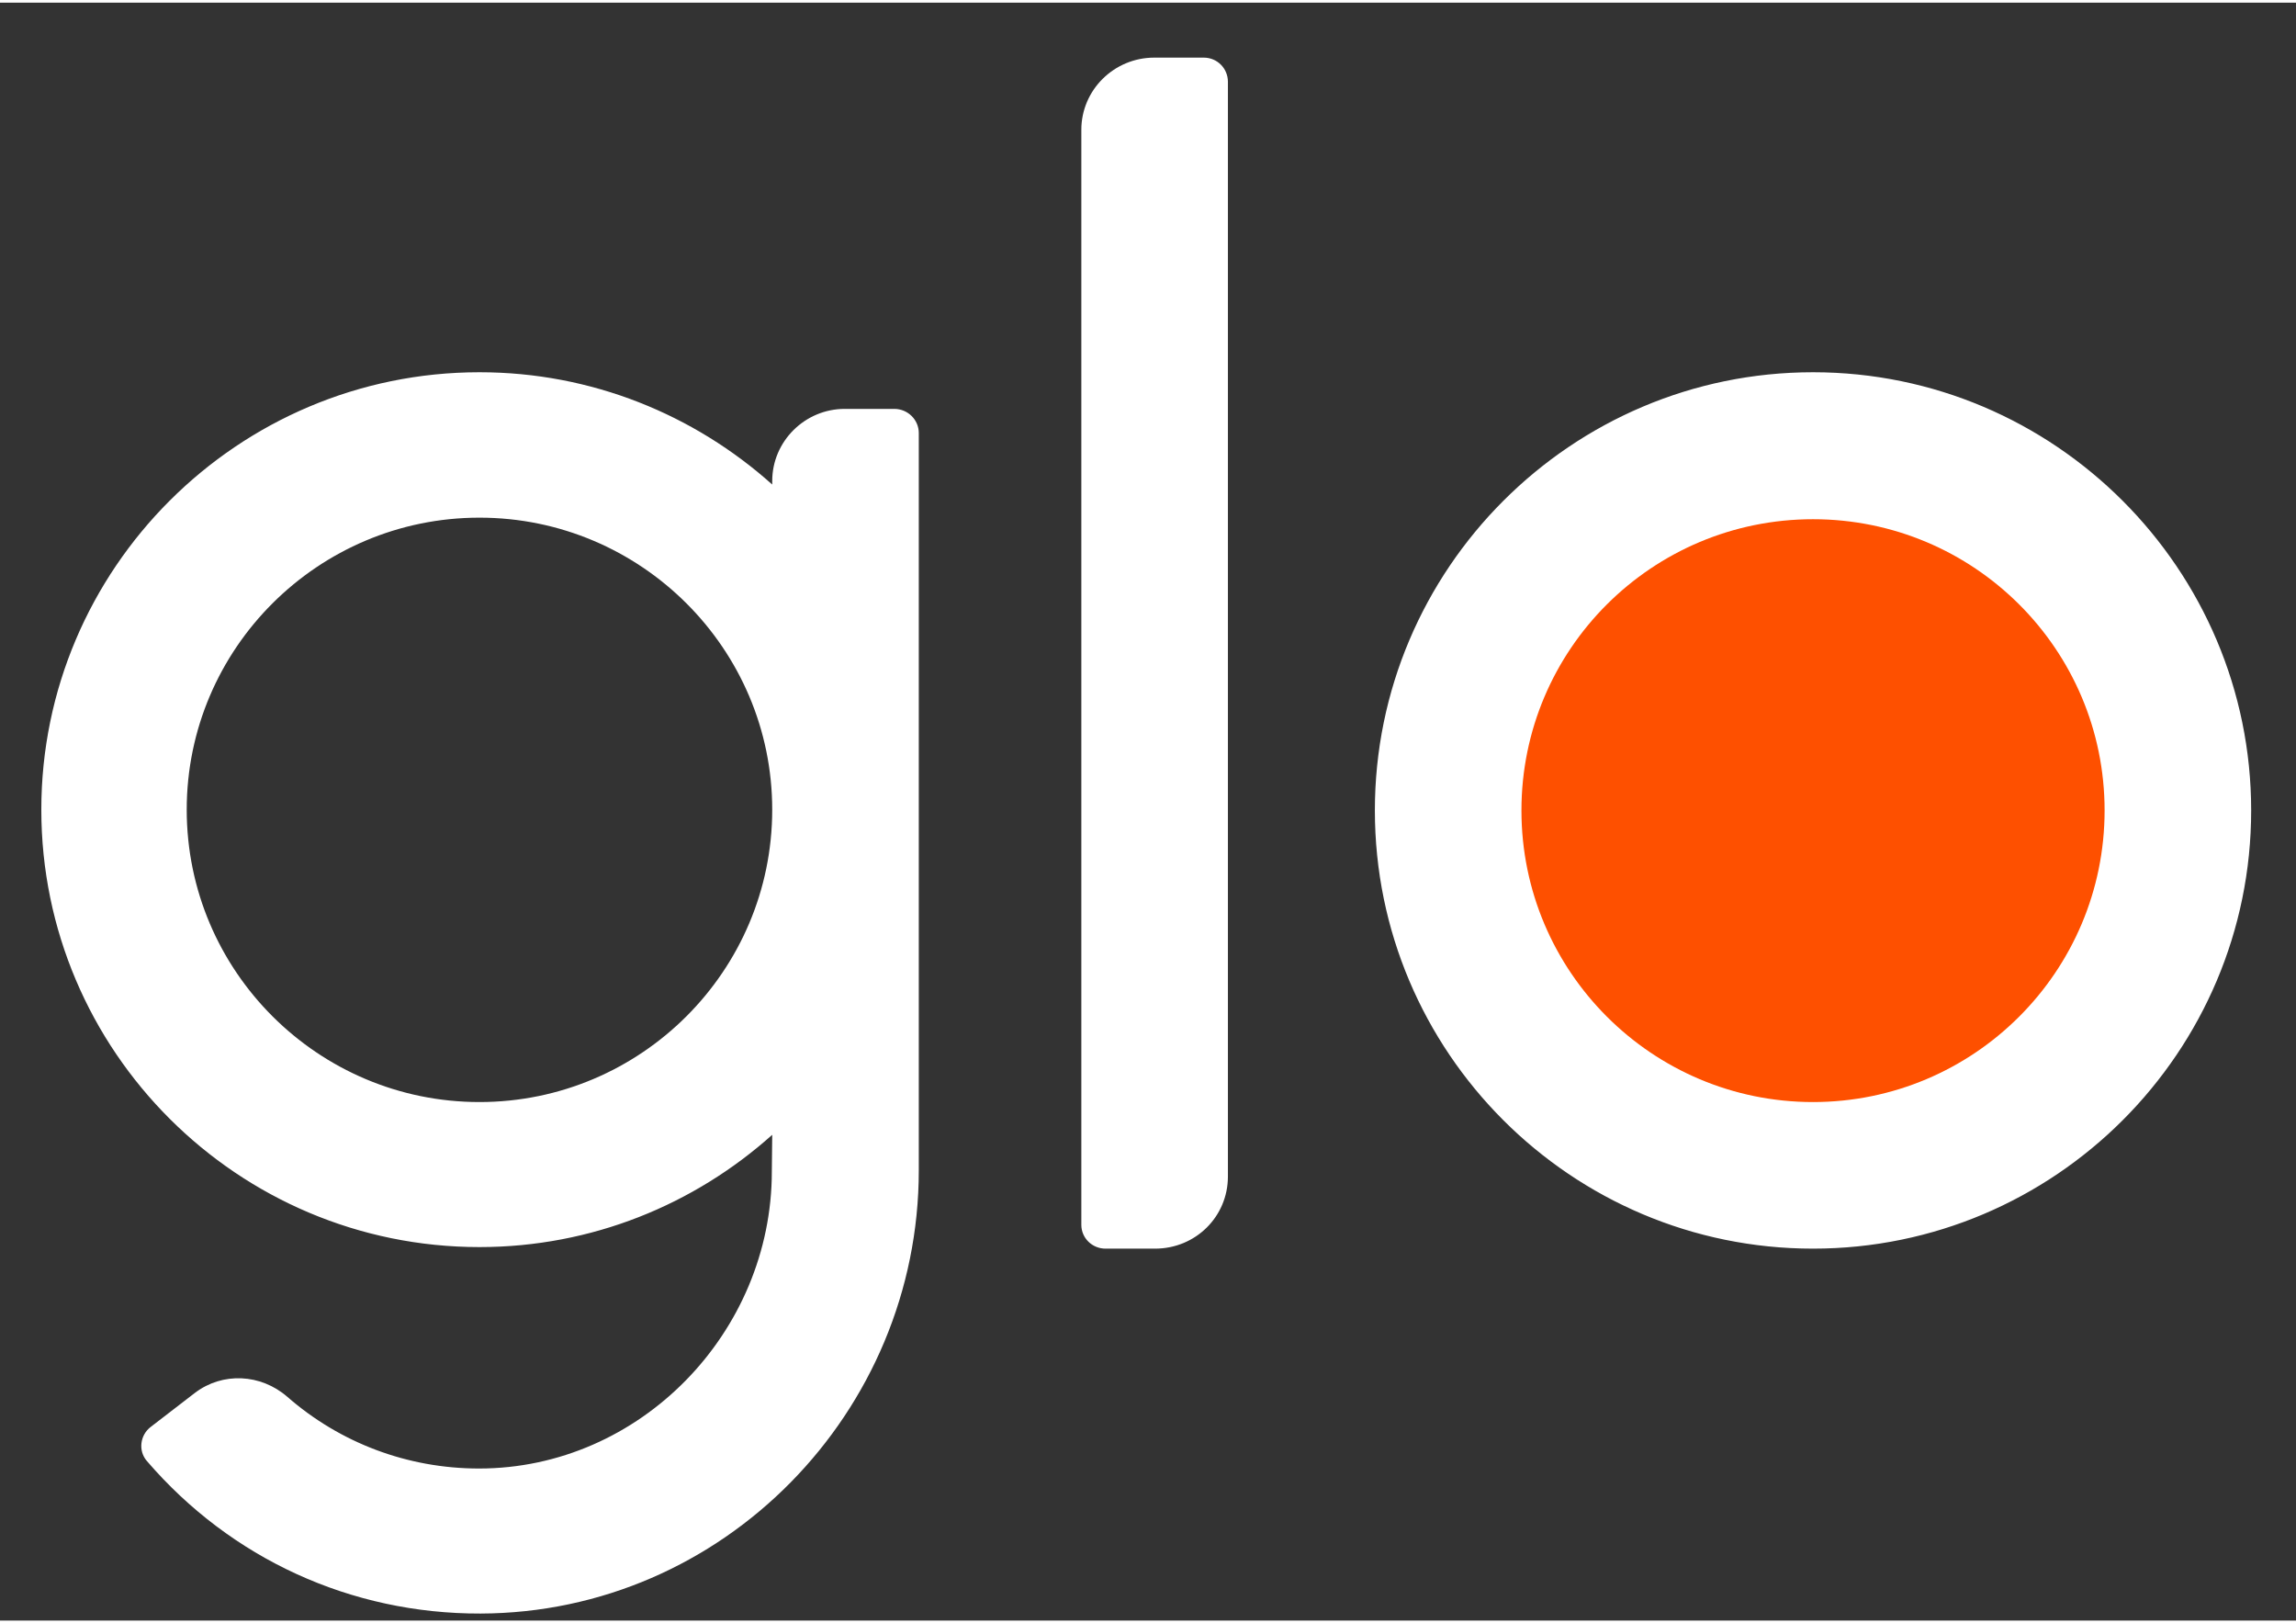
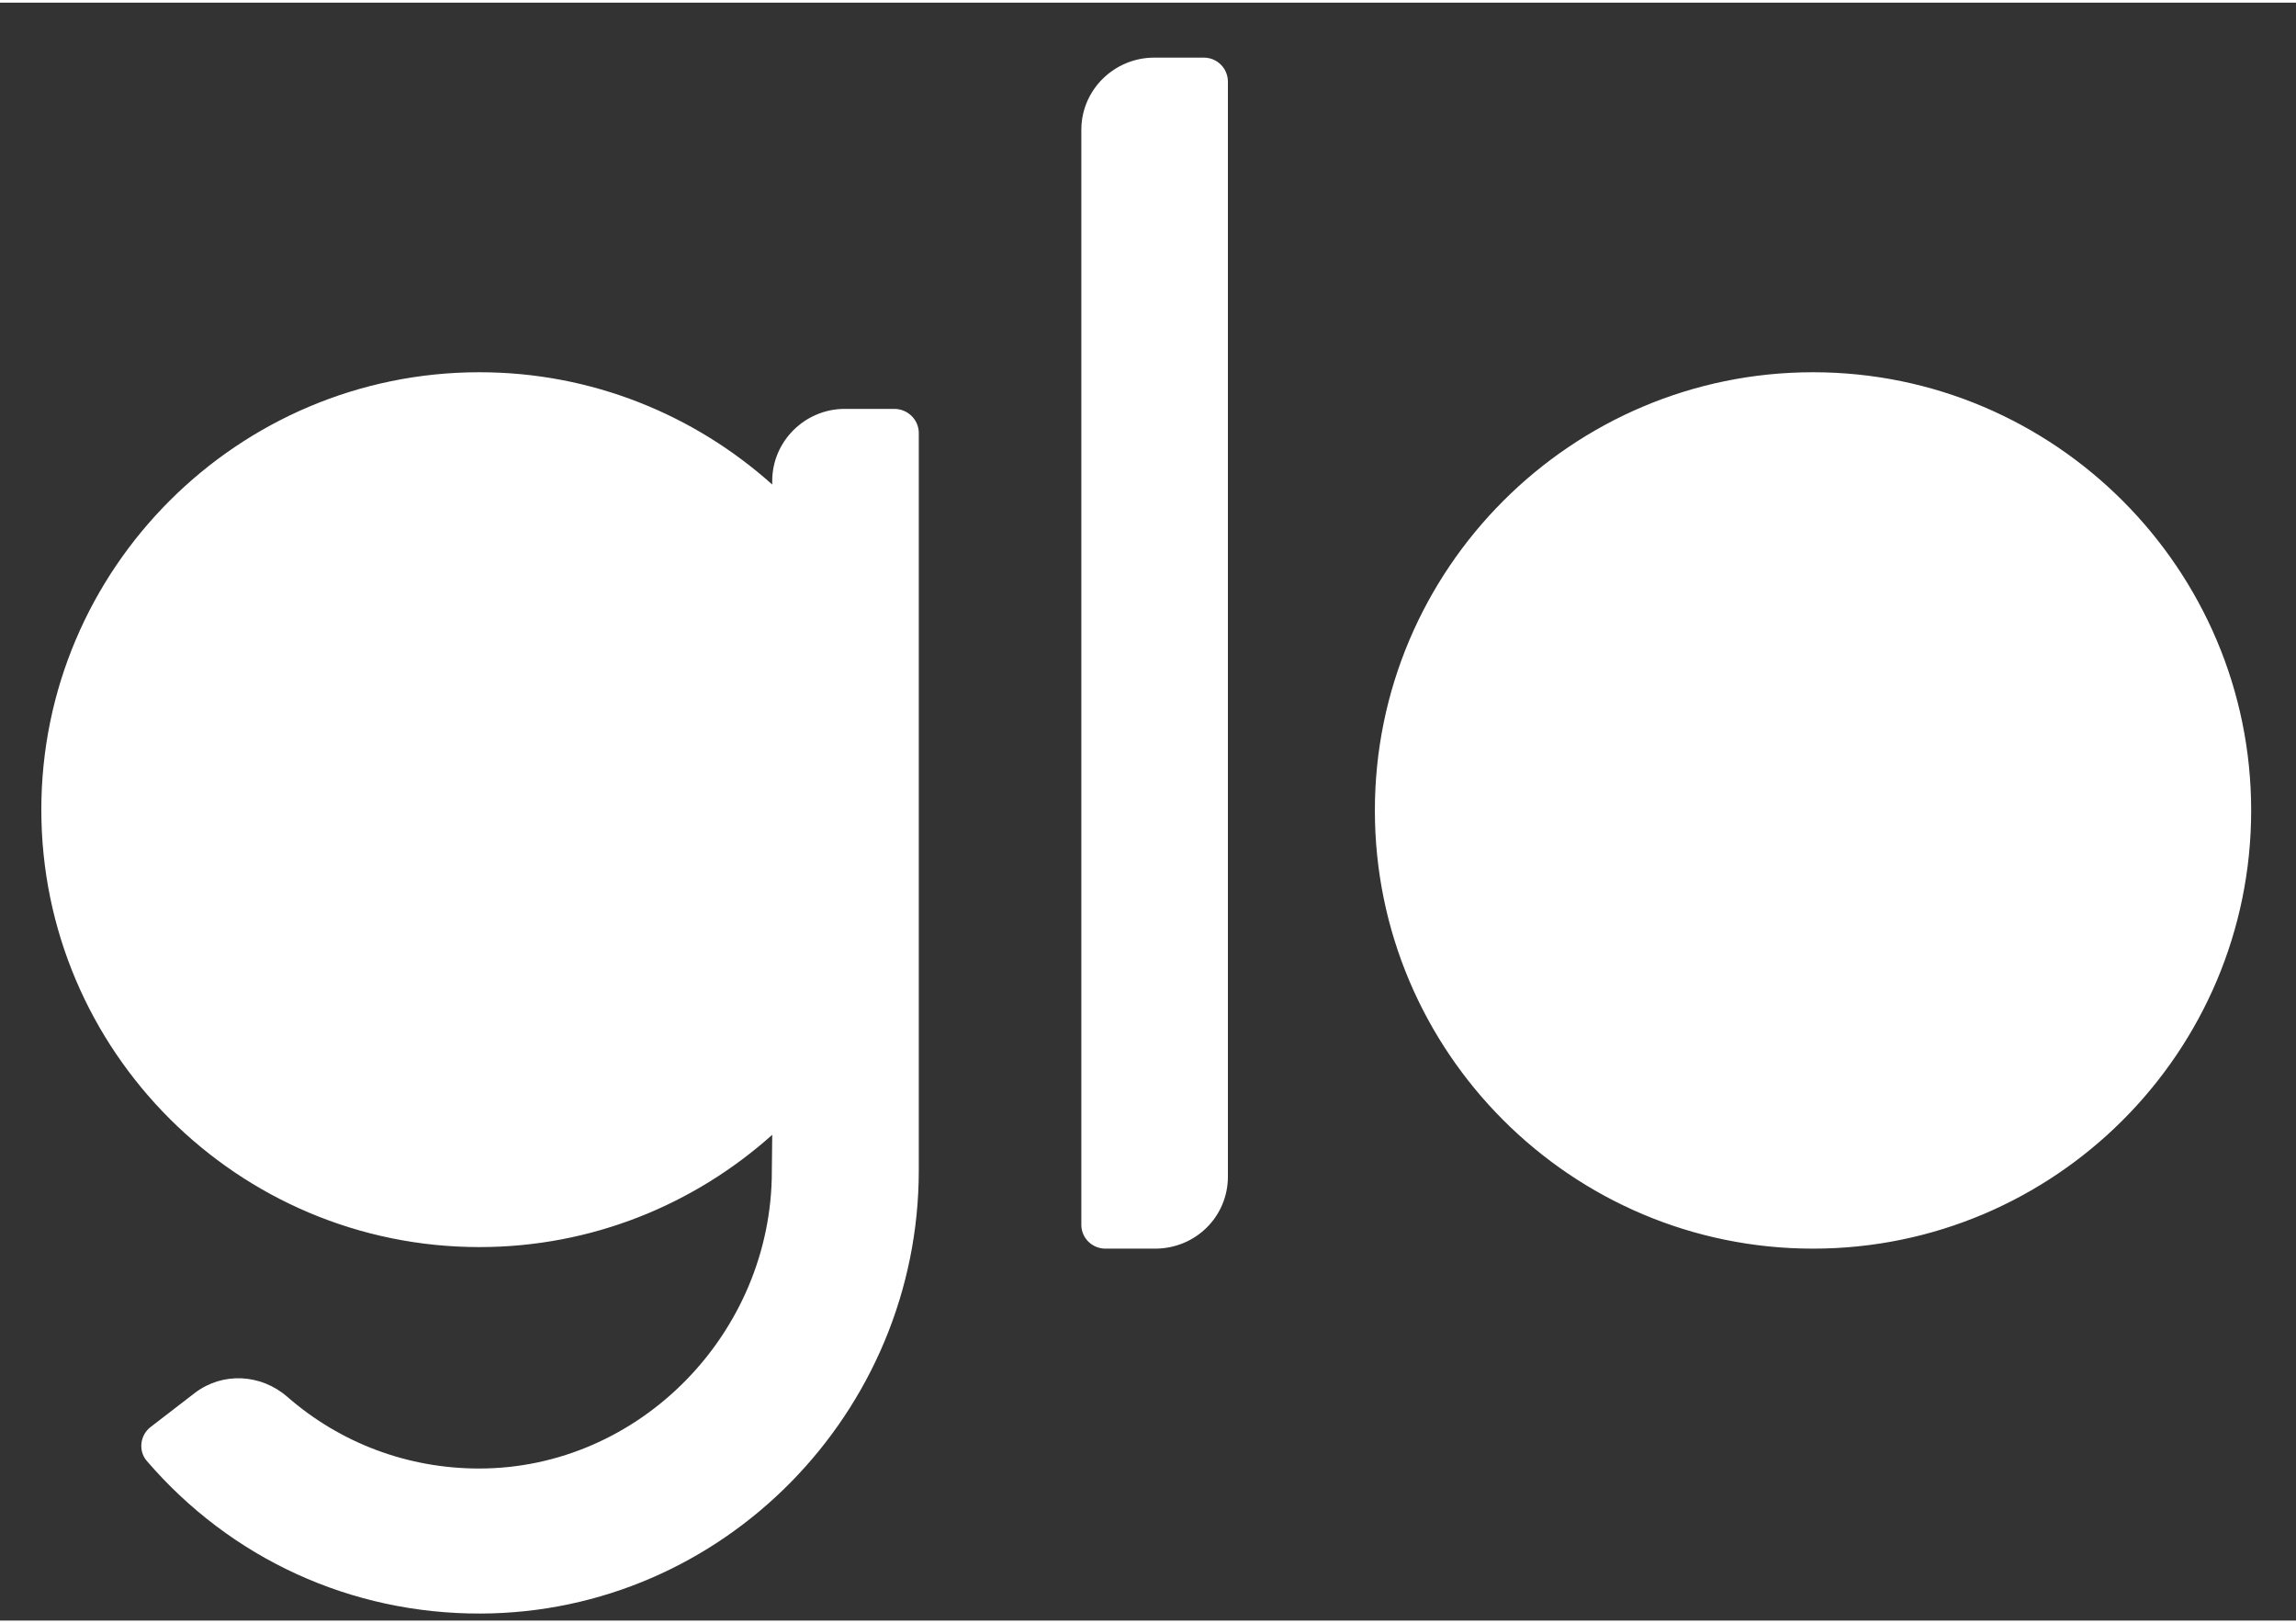
<svg xmlns="http://www.w3.org/2000/svg" version="1.2" viewBox="0 0 589 415" width="58" height="41">
  <rect x="0" y="0" width="589" height="415" fill="#333333" stroke="none" />
  <title>GLO_Logo_Negative_RGB-ai</title>
  <style>
		.s0 { fill: #ffffff } 
		.s1 { fill: #fe5000 } 
	</style>
  <g id="GLO LOGO">
    <g id="&lt;Group&gt;">
-       <path id="&lt;Compound Path&gt;" fill-rule="evenodd" class="s0" d="m235.7 110.4v189.1c0 62.1-50.2 113.5-112.4 113.7-33.3 0.1-64.1-14.1-85.6-39.1-2.3-2.6-1.8-6.7 1-8.8l11.3-8.7c7.1-5.4 16.9-4.9 23.7 1 13.5 11.8 30.8 18.4 49.2 18.4 41.3 0 75.1-34.9 75.1-76.2l0.1-9.4c-20 17.9-46.3 28.8-75.1 28.8-62 0-112.4-50.3-112.4-112.2 0-61.8 50.4-112.2 112.4-112.2 28.8 0 55.1 10.9 75.1 28.8v-0.9c0-10.2 8.4-18.5 18.6-18.5h12.7c3.5 0 6.3 2.8 6.3 6.2zm-37.6 96.6c0-41.3-33.7-74.9-75.1-74.9-41.4 0-75.1 33.6-75.1 74.9 0 41.4 33.7 75 75.1 75 41.4 0 75.1-33.6 75.1-75zm79.3 106.5v-280.9c0-10.2 8.4-18.5 18.7-18.5h12.7c3.5 0 6.2 2.8 6.2 6.2v280.8c0 10.3-8.3 18.5-18.7 18.5h-12.7c-3.4 0-6.2-2.7-6.2-6.1zm187.7 6.1c-62 0-112.4-50.4-112.4-112.4 0-61.9 50.4-112.4 112.4-112.4 62 0 112.4 50.5 112.4 112.4 0 62-50.4 112.4-112.4 112.4z" />
-       <path id="&lt;Path&gt;" class="s1" d="m539.9 207.2c0 41.3-33.5 74.8-74.8 74.8-41.3 0-74.8-33.5-74.8-74.8 0-41.3 33.5-74.7 74.8-74.7 41.3 0 74.8 33.4 74.8 74.7z" />
+       <path id="&lt;Compound Path&gt;" fill-rule="evenodd" class="s0" d="m235.7 110.4v189.1c0 62.1-50.2 113.5-112.4 113.7-33.3 0.1-64.1-14.1-85.6-39.1-2.3-2.6-1.8-6.7 1-8.8l11.3-8.7c7.1-5.4 16.9-4.9 23.7 1 13.5 11.8 30.8 18.4 49.2 18.4 41.3 0 75.1-34.9 75.1-76.2l0.1-9.4c-20 17.9-46.3 28.8-75.1 28.8-62 0-112.4-50.3-112.4-112.2 0-61.8 50.4-112.2 112.4-112.2 28.8 0 55.1 10.9 75.1 28.8v-0.9c0-10.2 8.4-18.5 18.6-18.5h12.7c3.5 0 6.3 2.8 6.3 6.2zm-37.6 96.6zm79.3 106.5v-280.9c0-10.2 8.4-18.5 18.7-18.5h12.7c3.5 0 6.2 2.8 6.2 6.2v280.8c0 10.3-8.3 18.5-18.7 18.5h-12.7c-3.4 0-6.2-2.7-6.2-6.1zm187.7 6.1c-62 0-112.4-50.4-112.4-112.4 0-61.9 50.4-112.4 112.4-112.4 62 0 112.4 50.5 112.4 112.4 0 62-50.4 112.4-112.4 112.4z" />
    </g>
  </g>
</svg>